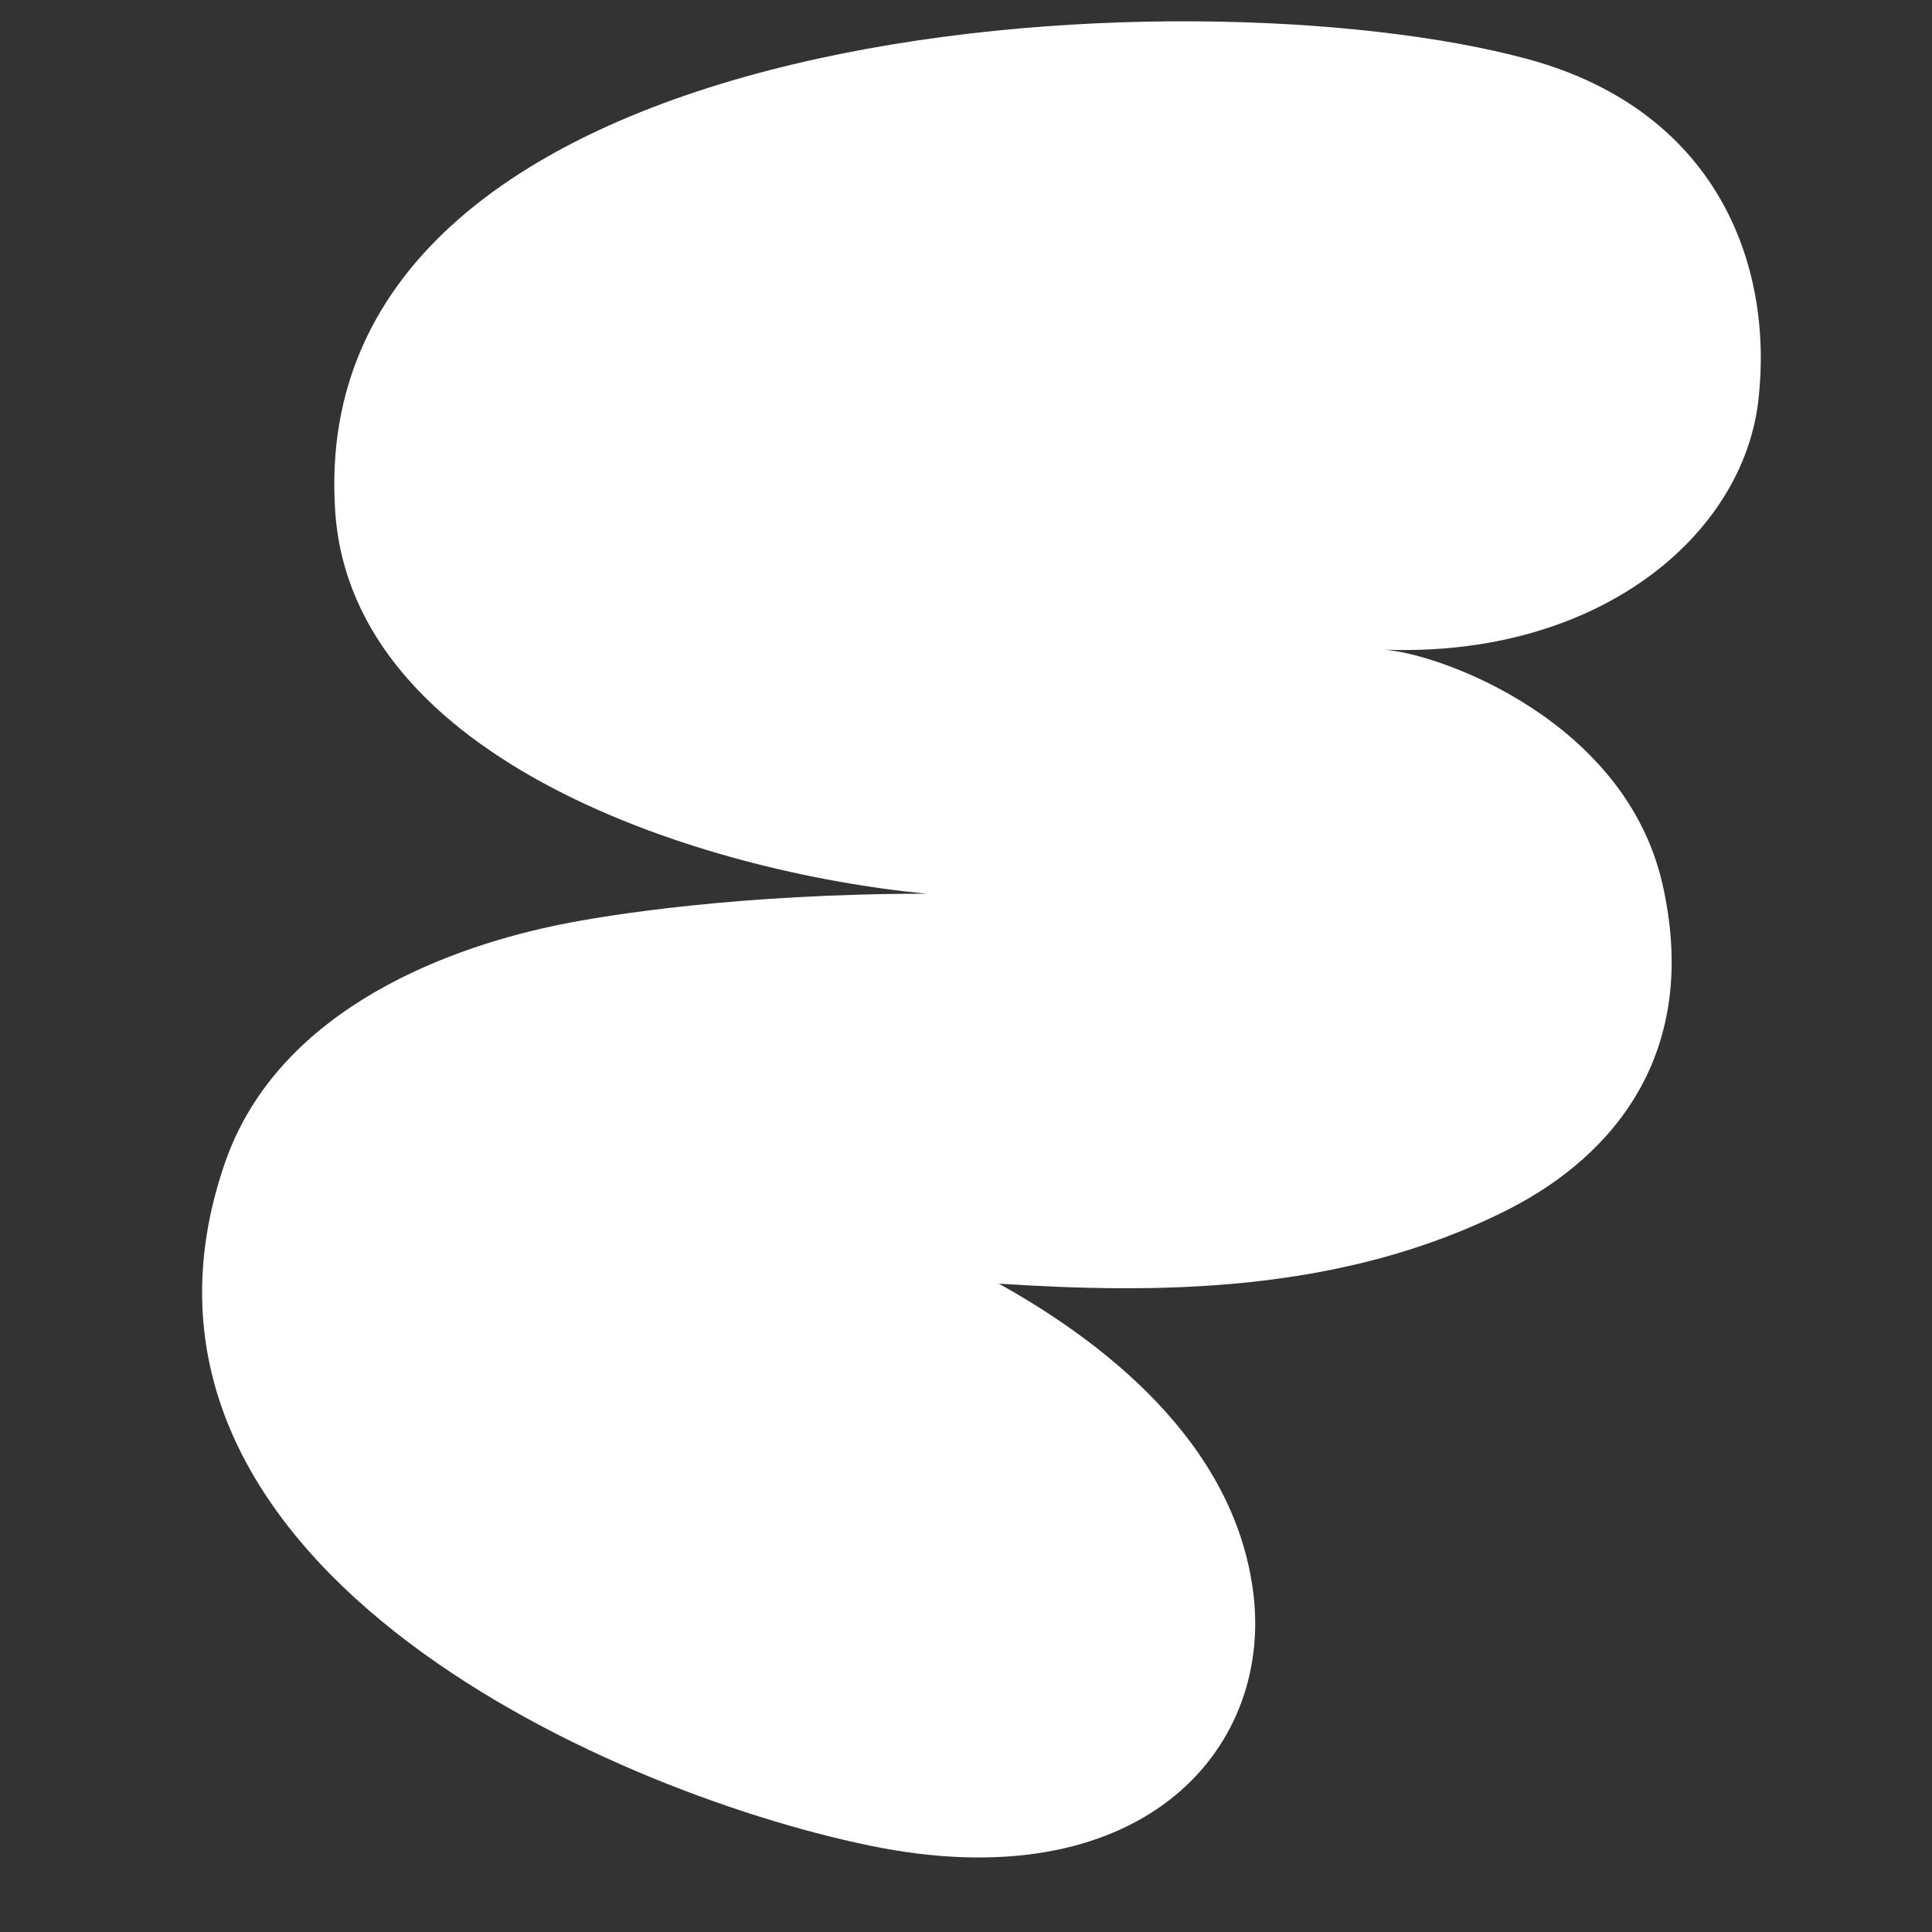
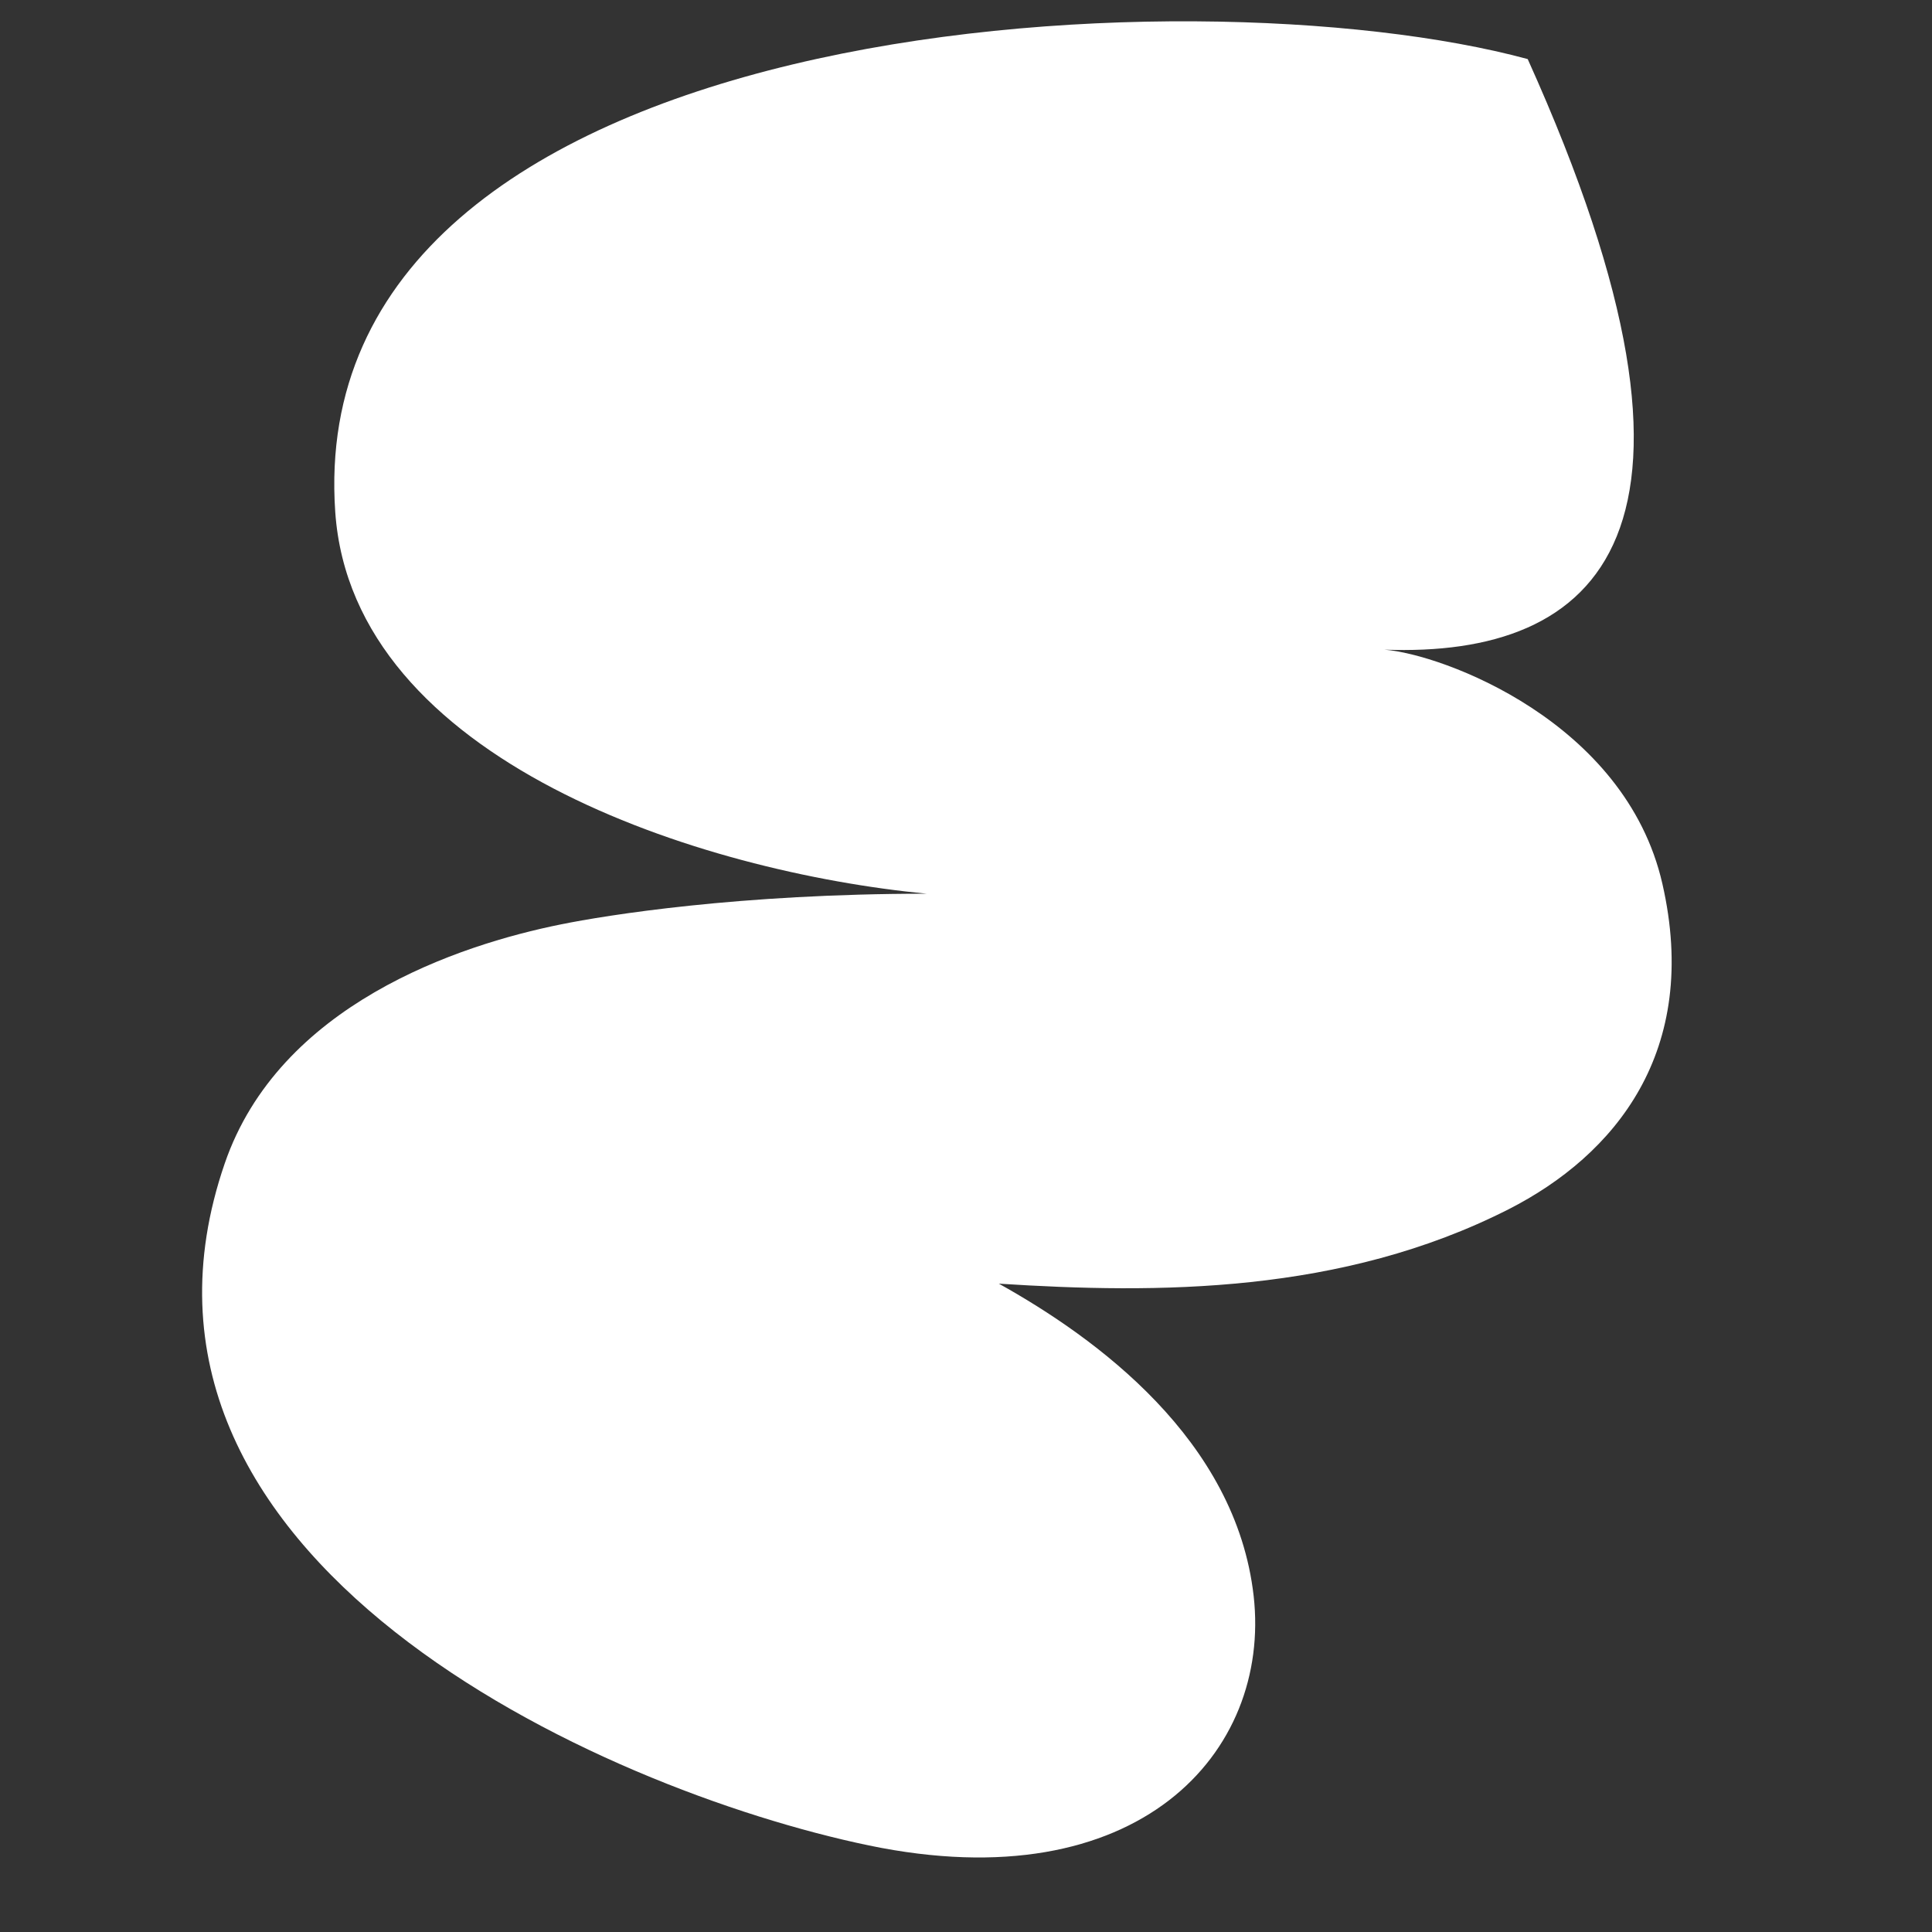
<svg xmlns="http://www.w3.org/2000/svg" width="19" height="19" viewBox="0 0 19 19" fill="none">
  <rect x="0" y="0" width="19" height="19" fill="#333333" stroke="none" />
-   <path d="M15.024 0.581C16.868 1.082 17.446 2.583 17.293 3.934C17.141 5.274 15.712 6.467 13.615 6.389C14.186 6.434 15.983 7.096 16.348 8.689C16.726 10.341 15.88 11.361 14.835 11.893C13.194 12.726 11.383 12.724 9.823 12.624C10.782 13.158 12.155 14.158 12.329 15.696C12.502 17.235 11.194 18.699 8.546 18.149C5.898 17.598 0.872 15.333 2.21 11.442C2.746 9.882 4.504 9.294 5.52 9.09C5.959 9.001 7.269 8.789 9.113 8.789C6.902 8.577 3.468 7.488 3.297 5.036C2.957 0.131 11.724 -0.314 15.024 0.581Z" fill="white" />
+   <path d="M15.024 0.581C17.141 5.274 15.712 6.467 13.615 6.389C14.186 6.434 15.983 7.096 16.348 8.689C16.726 10.341 15.88 11.361 14.835 11.893C13.194 12.726 11.383 12.724 9.823 12.624C10.782 13.158 12.155 14.158 12.329 15.696C12.502 17.235 11.194 18.699 8.546 18.149C5.898 17.598 0.872 15.333 2.21 11.442C2.746 9.882 4.504 9.294 5.52 9.09C5.959 9.001 7.269 8.789 9.113 8.789C6.902 8.577 3.468 7.488 3.297 5.036C2.957 0.131 11.724 -0.314 15.024 0.581Z" fill="white" />
</svg>